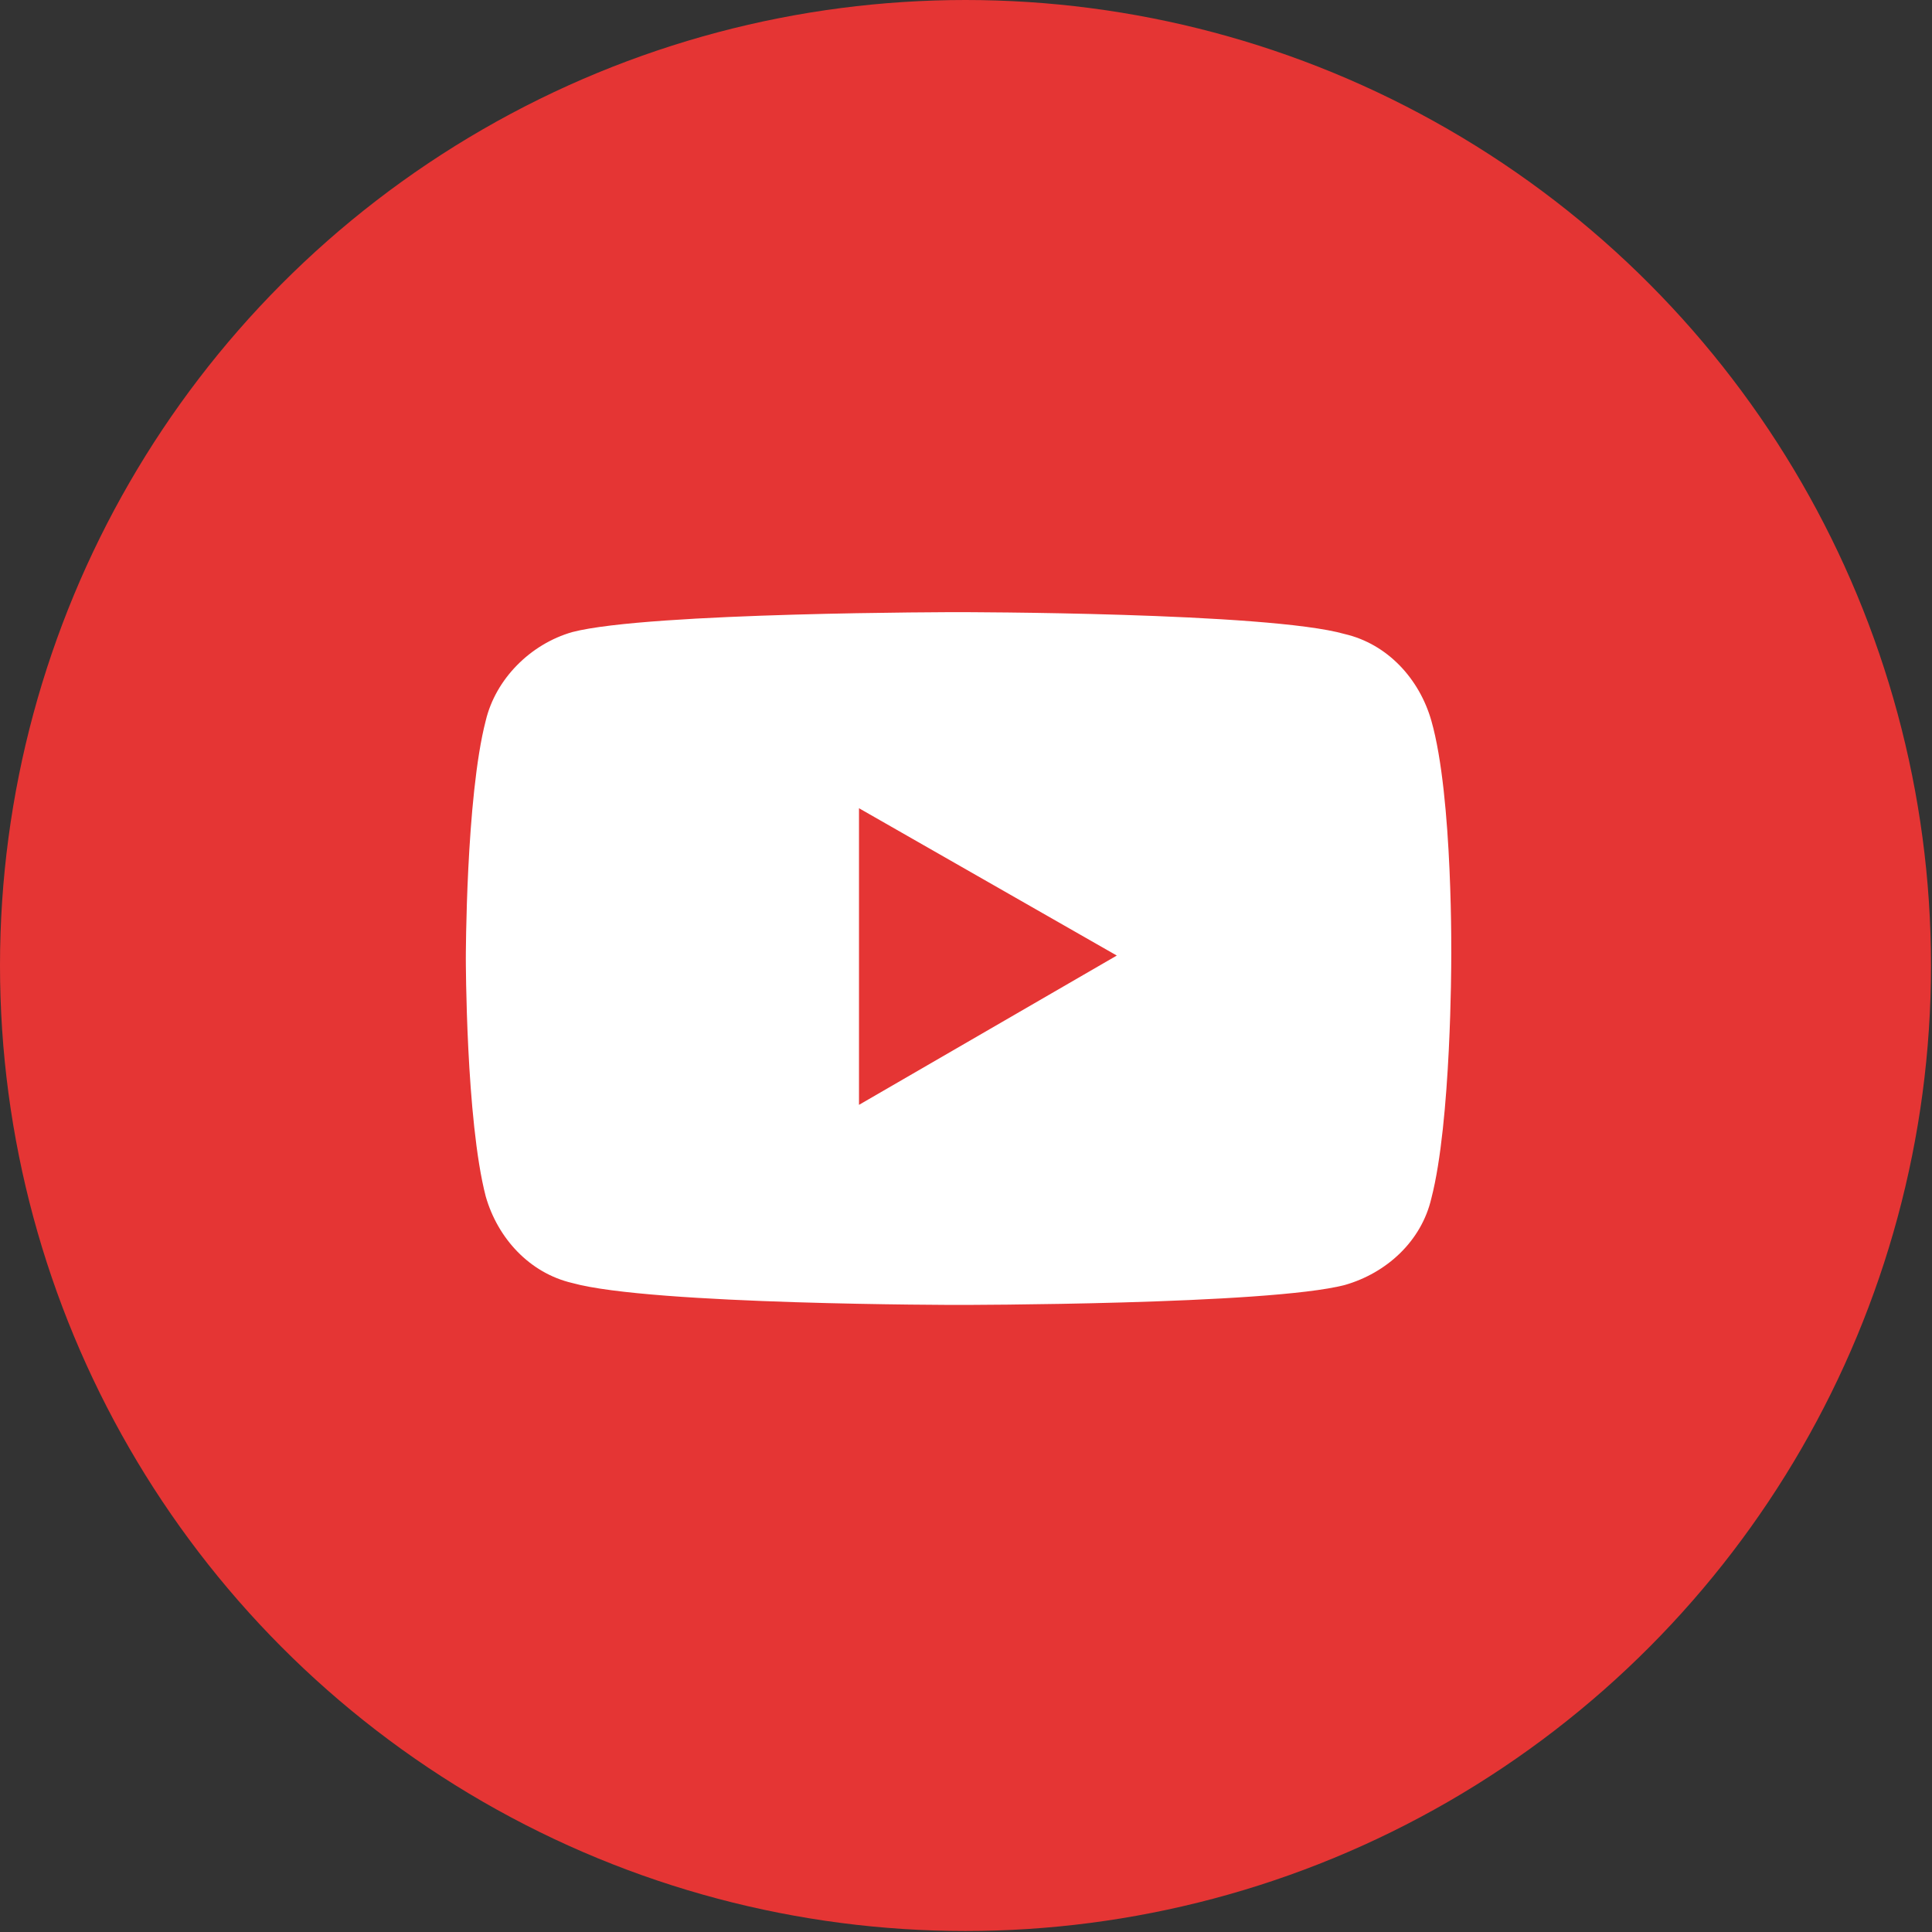
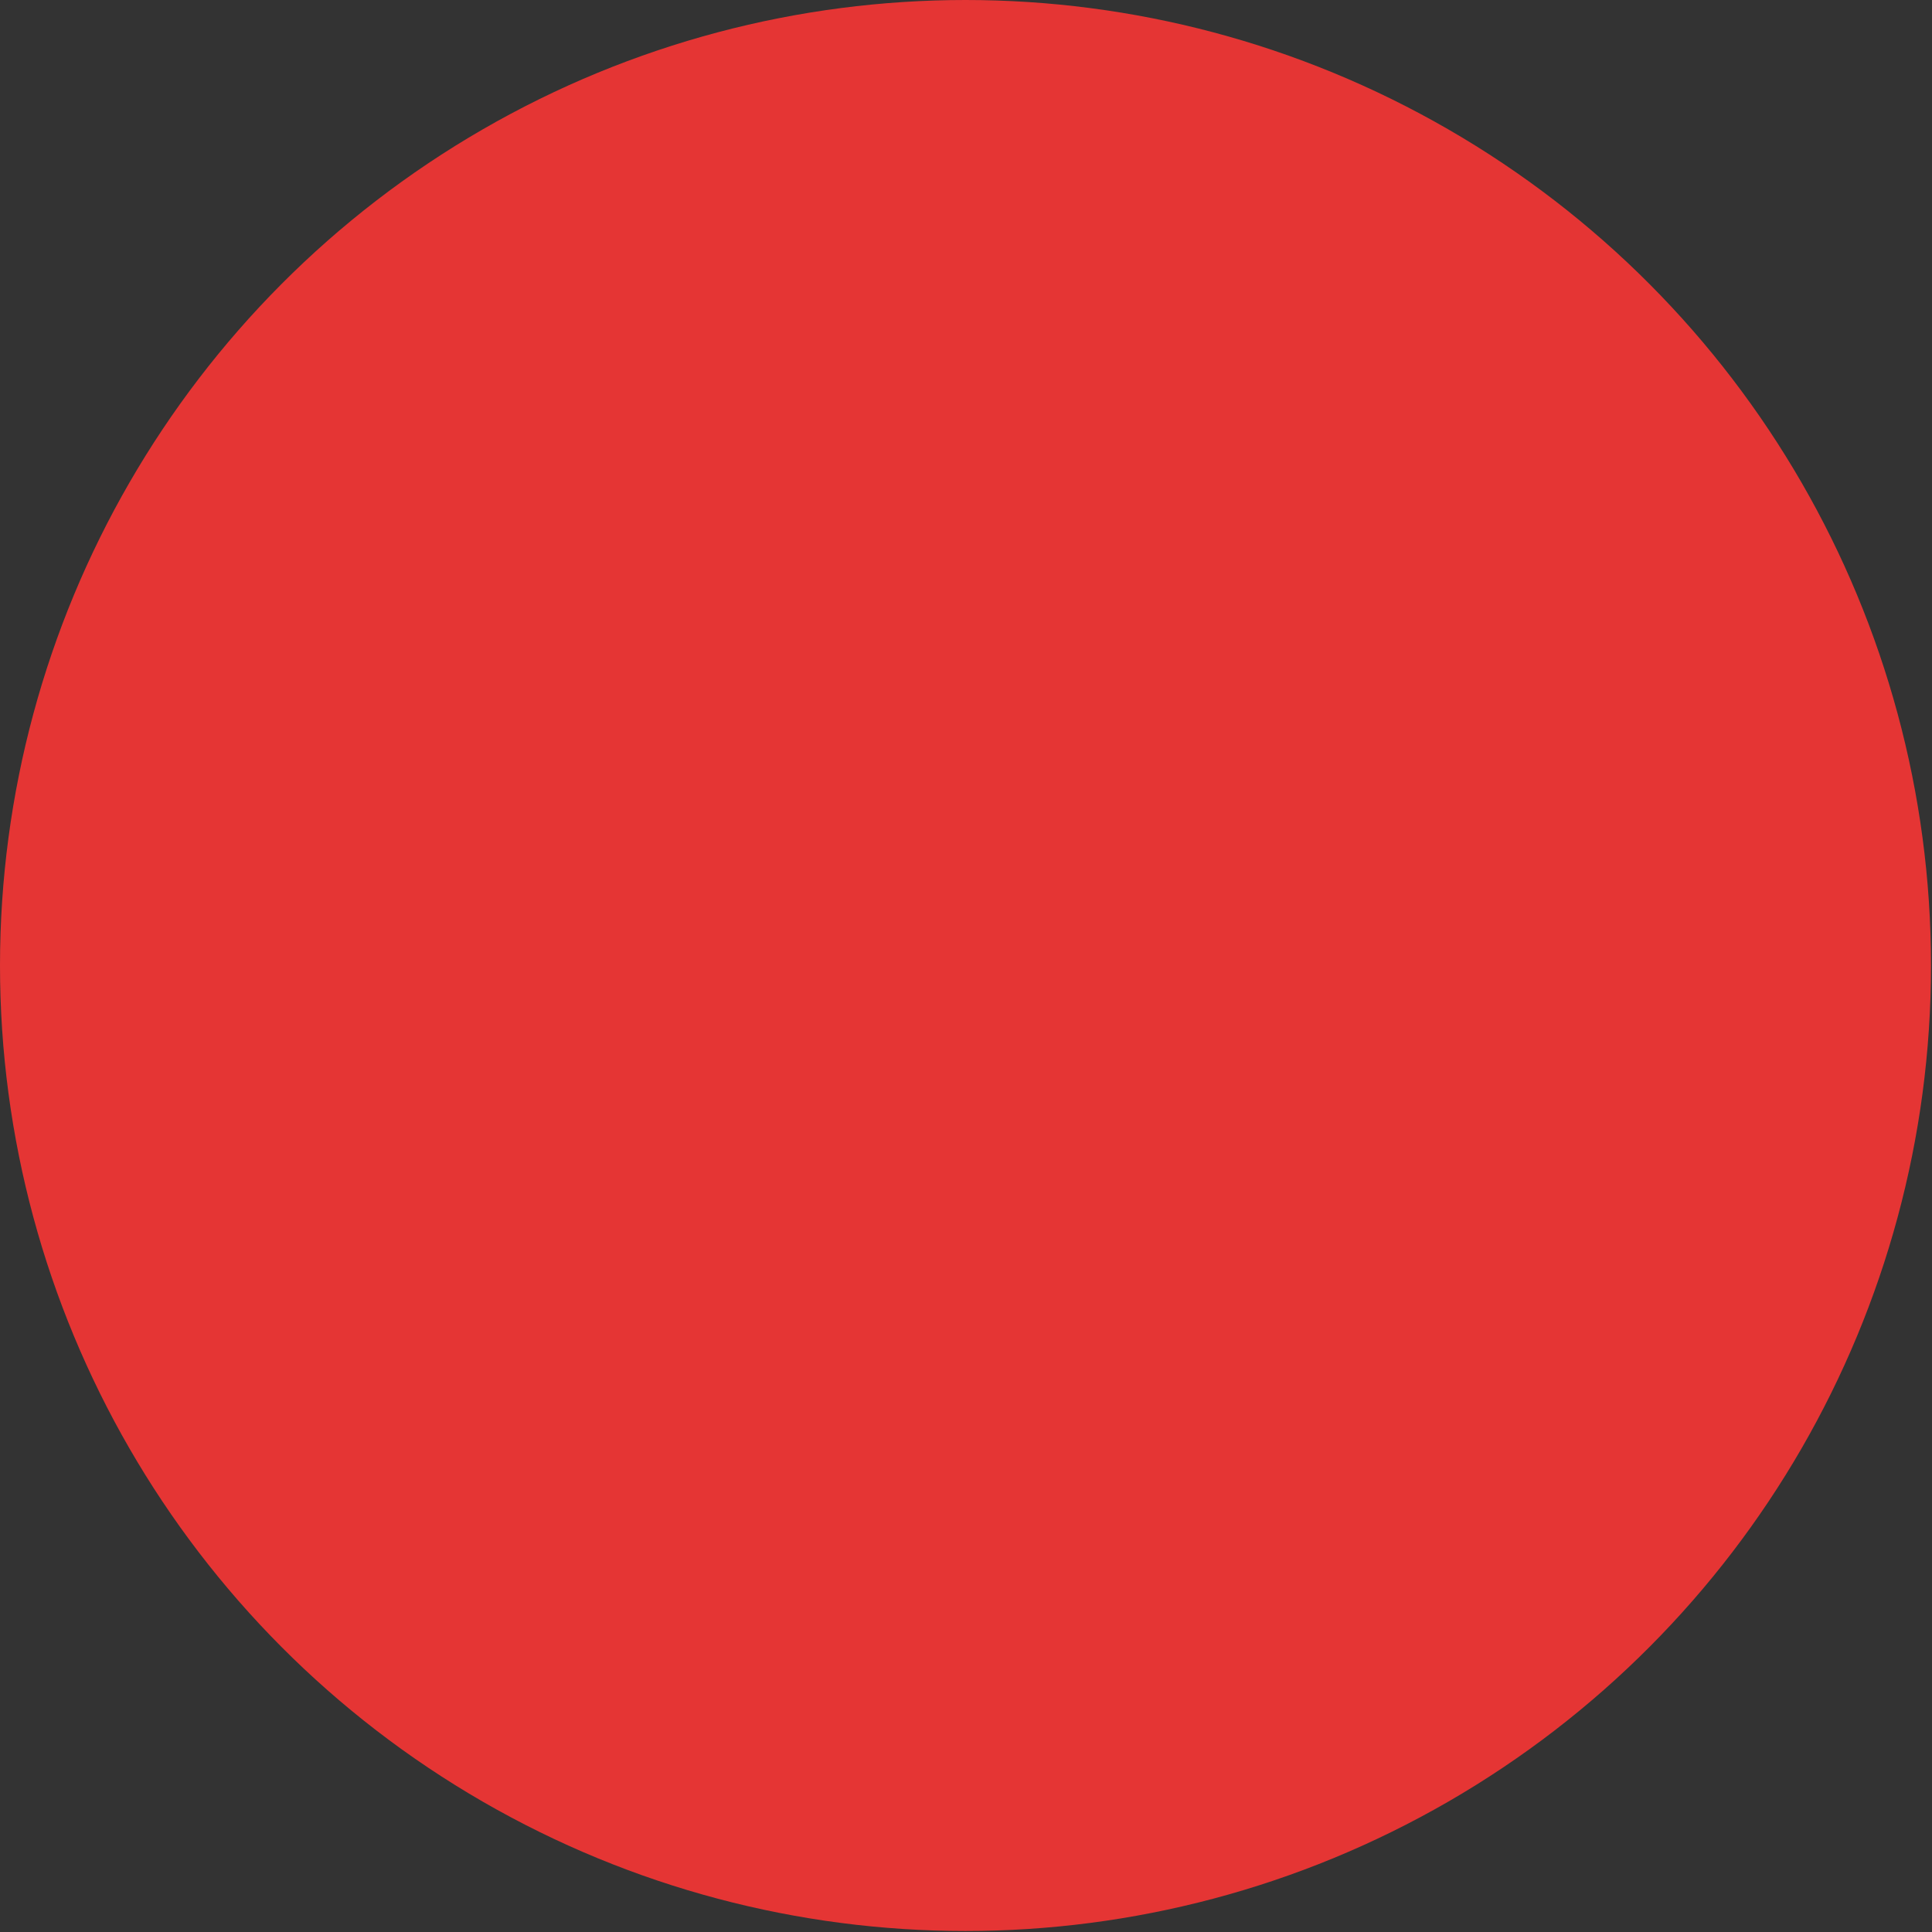
<svg xmlns="http://www.w3.org/2000/svg" id="Capa_2" viewBox="0 0 19.41 19.41">
  <rect x="0" y="0" width="19.41" height="19.41" fill="#333333" stroke="none" />
  <defs>
    <style>.cls-1{fill:#fff;}.cls-1,.cls-2{stroke-width:0px;}.cls-2{fill:#e53534;}</style>
  </defs>
  <g id="Desplegable_dark">
    <circle class="cls-2" cx="9.7" cy="9.7" r="9.7" />
    <g id="g7433">
-       <path id="path7429" class="cls-1" d="m14.38,7.24c-.12-.42-.44-.77-.87-.87-.77-.22-3.88-.22-3.88-.22,0,0-3.11,0-3.88.2-.42.12-.77.47-.87.89-.2.77-.2,2.39-.2,2.39,0,0,0,1.62.2,2.39.12.42.44.77.87.87.79.22,3.88.22,3.88.22,0,0,3.11,0,3.88-.2.42-.12.77-.44.87-.87.2-.77.2-2.39.2-2.39,0,0,.02-1.64-.2-2.41h0Z" />
-       <path id="polygon7431" class="cls-2" d="m8.63,8.13v2.97l2.59-1.5-2.59-1.48Z" />
-     </g>
+       </g>
  </g>
</svg>